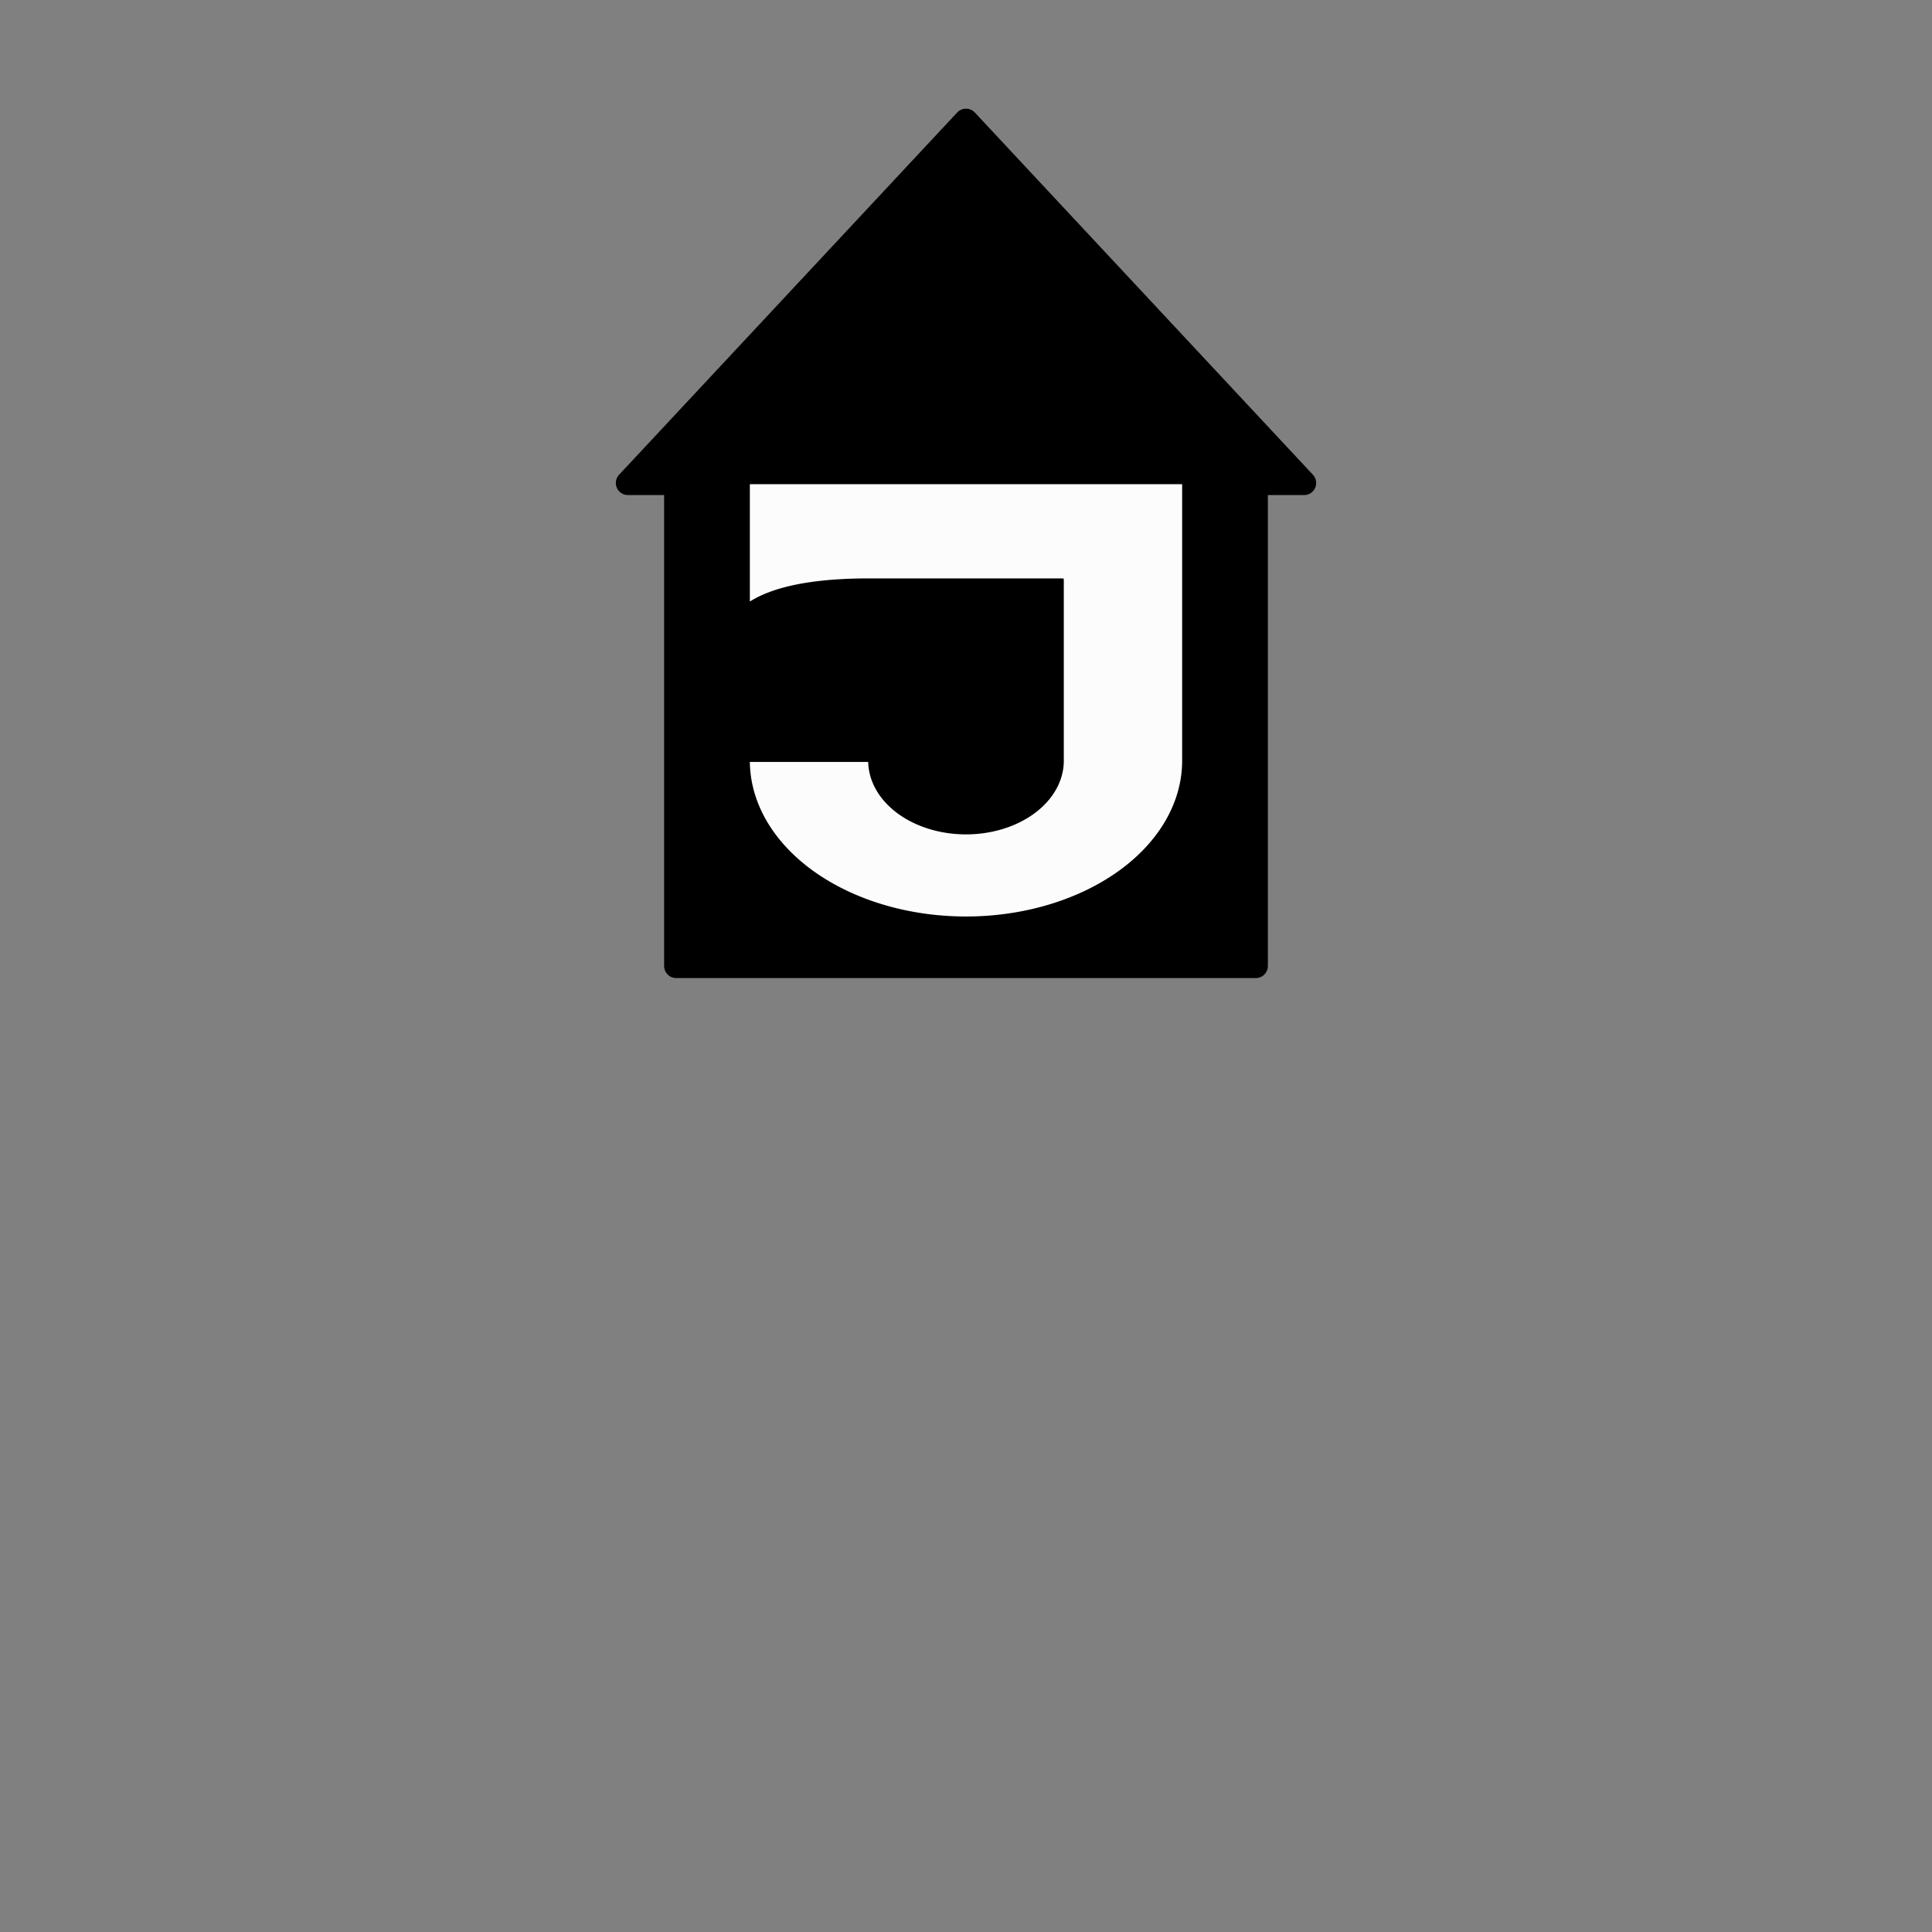
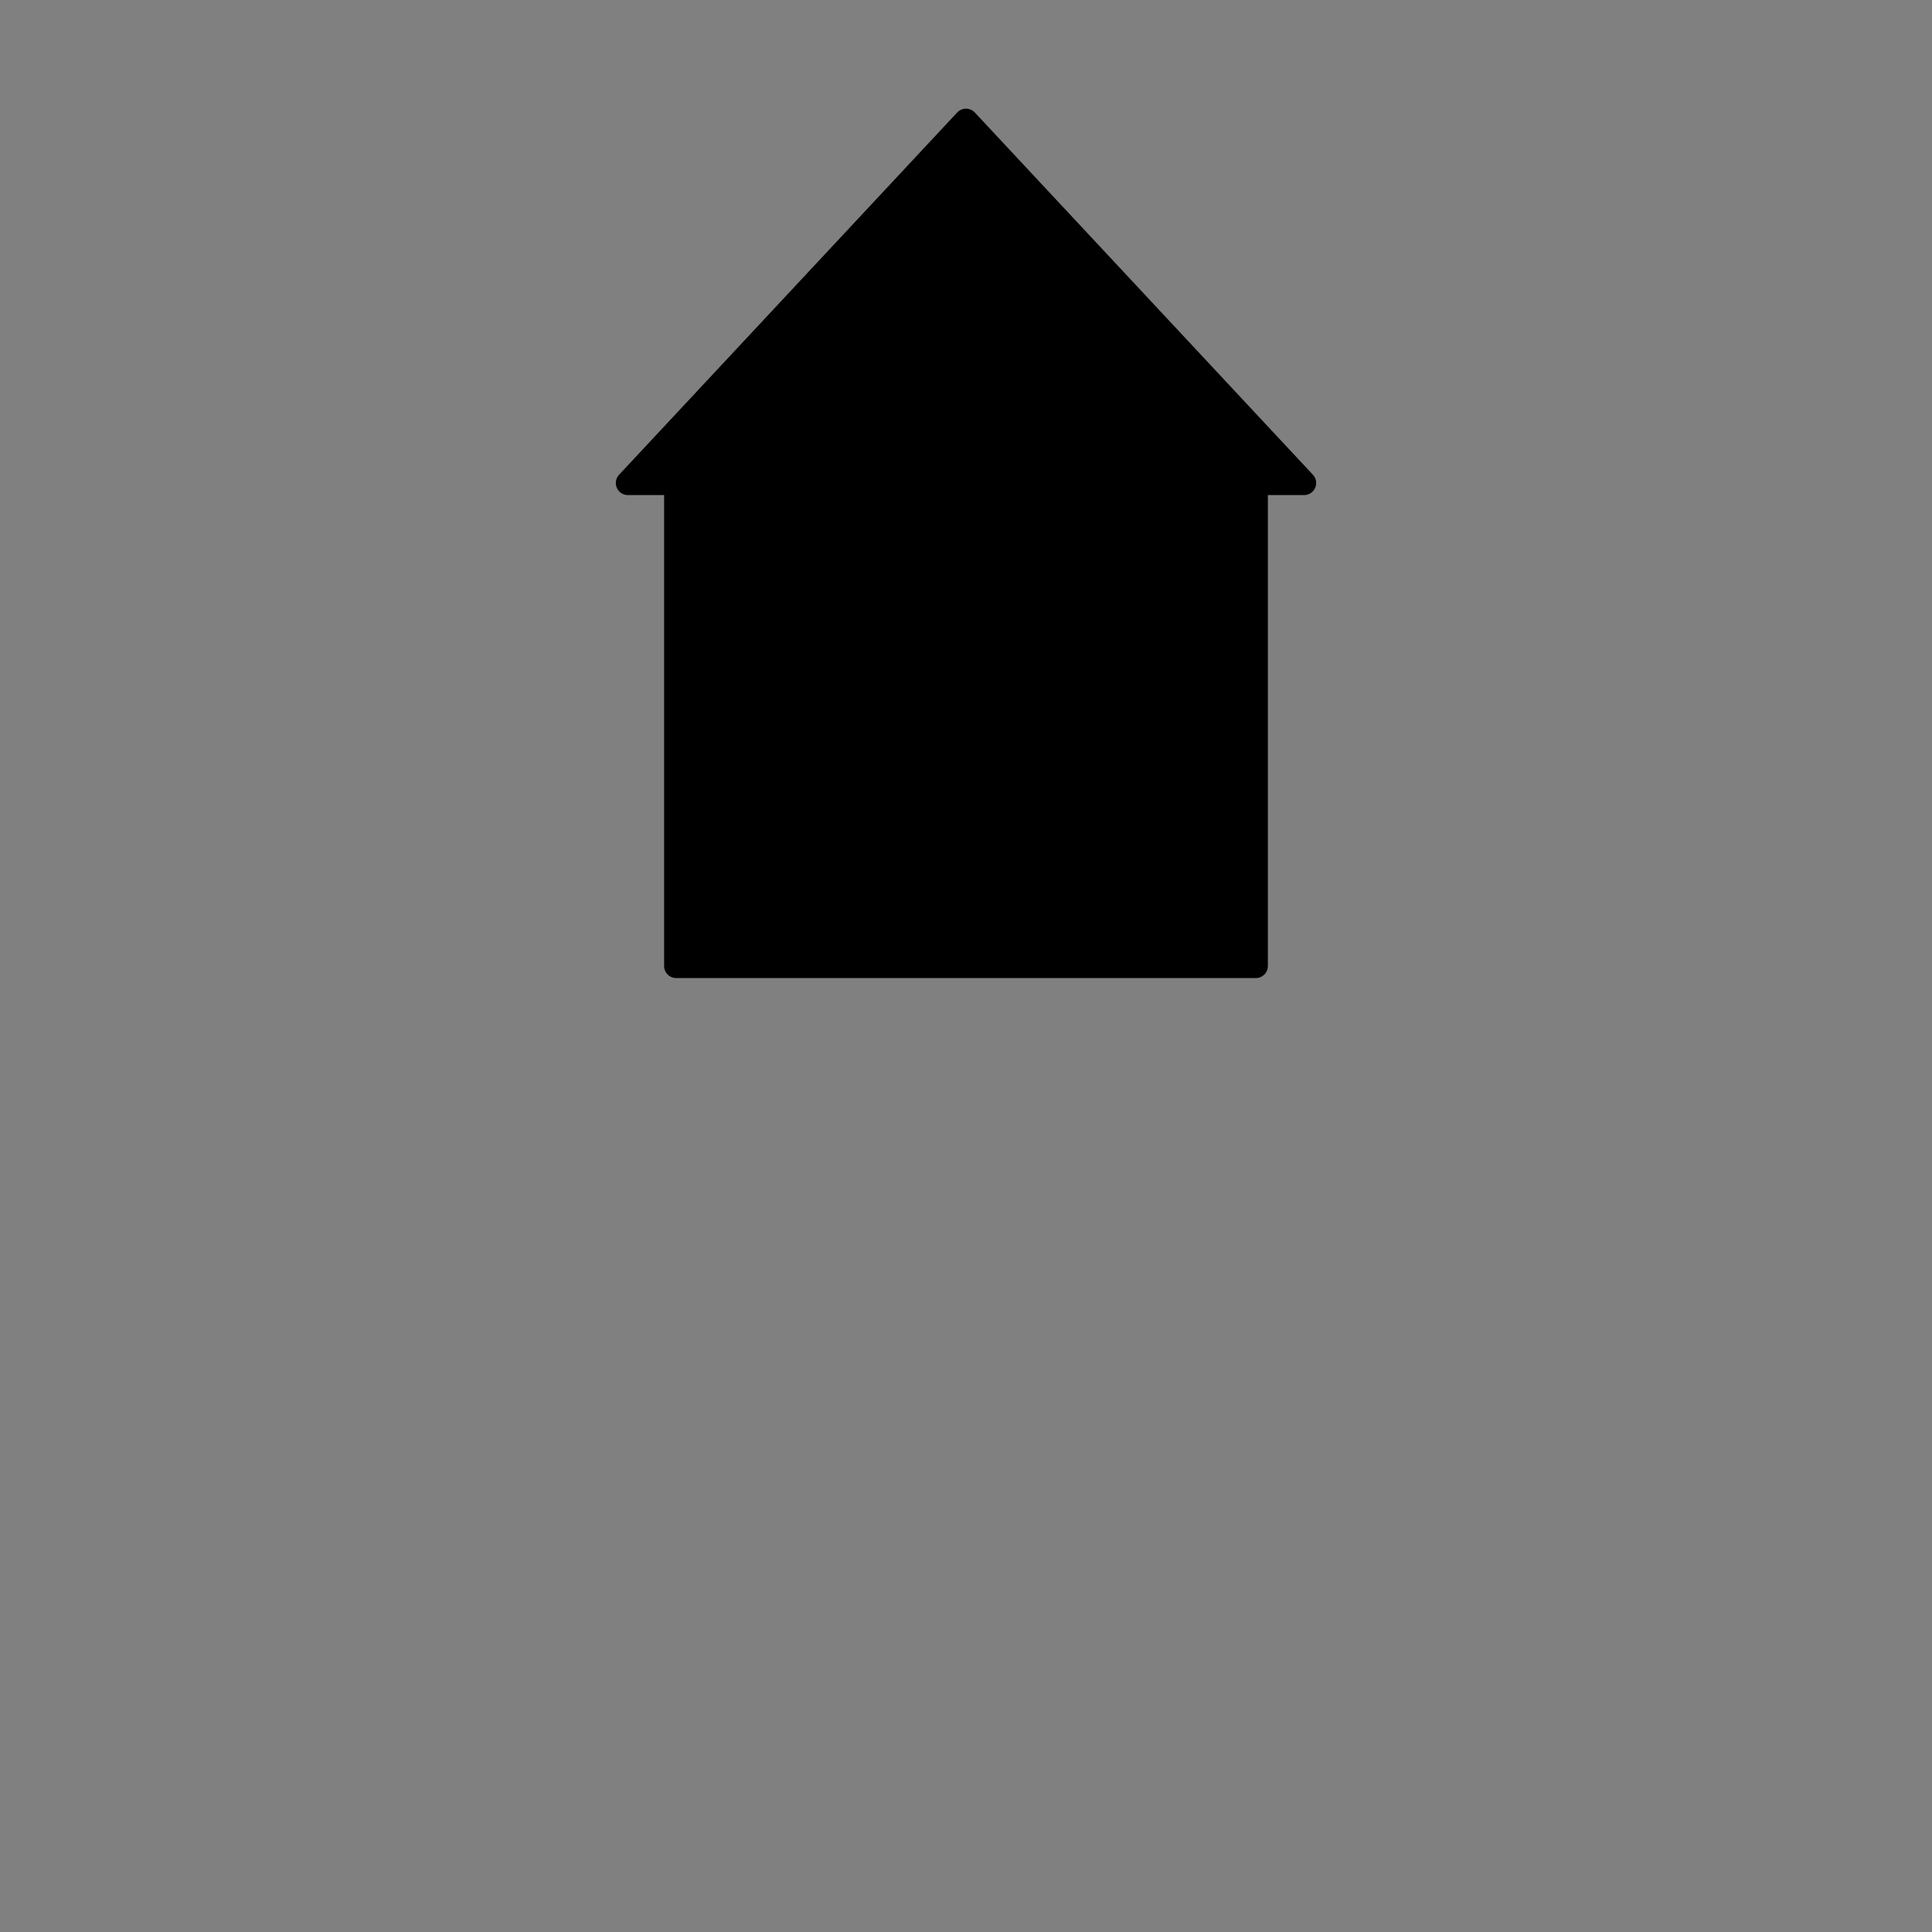
<svg xmlns="http://www.w3.org/2000/svg" width="800" height="800">
  <rect width="100%" height="100%" fill="#808080" stroke="none" />
  <g fill="none" transform="matrix(1,0,0,-1,400,400)" stroke-width="10" stroke-linejoin="round" stroke-linecap="round">
    <g id="Jugendherberge">
      <path d="   M -120,0   h 240   v 200 h 20   l -140,150   l -140,-150   h 20 z" stroke-width="10" fill="black" stroke="black" zx="0" zy="250" />
-       <path d="   M -90,85   h 50   a 40 30 0 0,1 80,0   v 75   h -80   q -35,0 -50,-10   v 50   h 180 v -115   a 90,65 0 0,0 -180,0   z" stroke-width="1" stroke="black" fill="#fcfcfc" zx="0" zy="40" />
    </g>
  </g>
</svg>